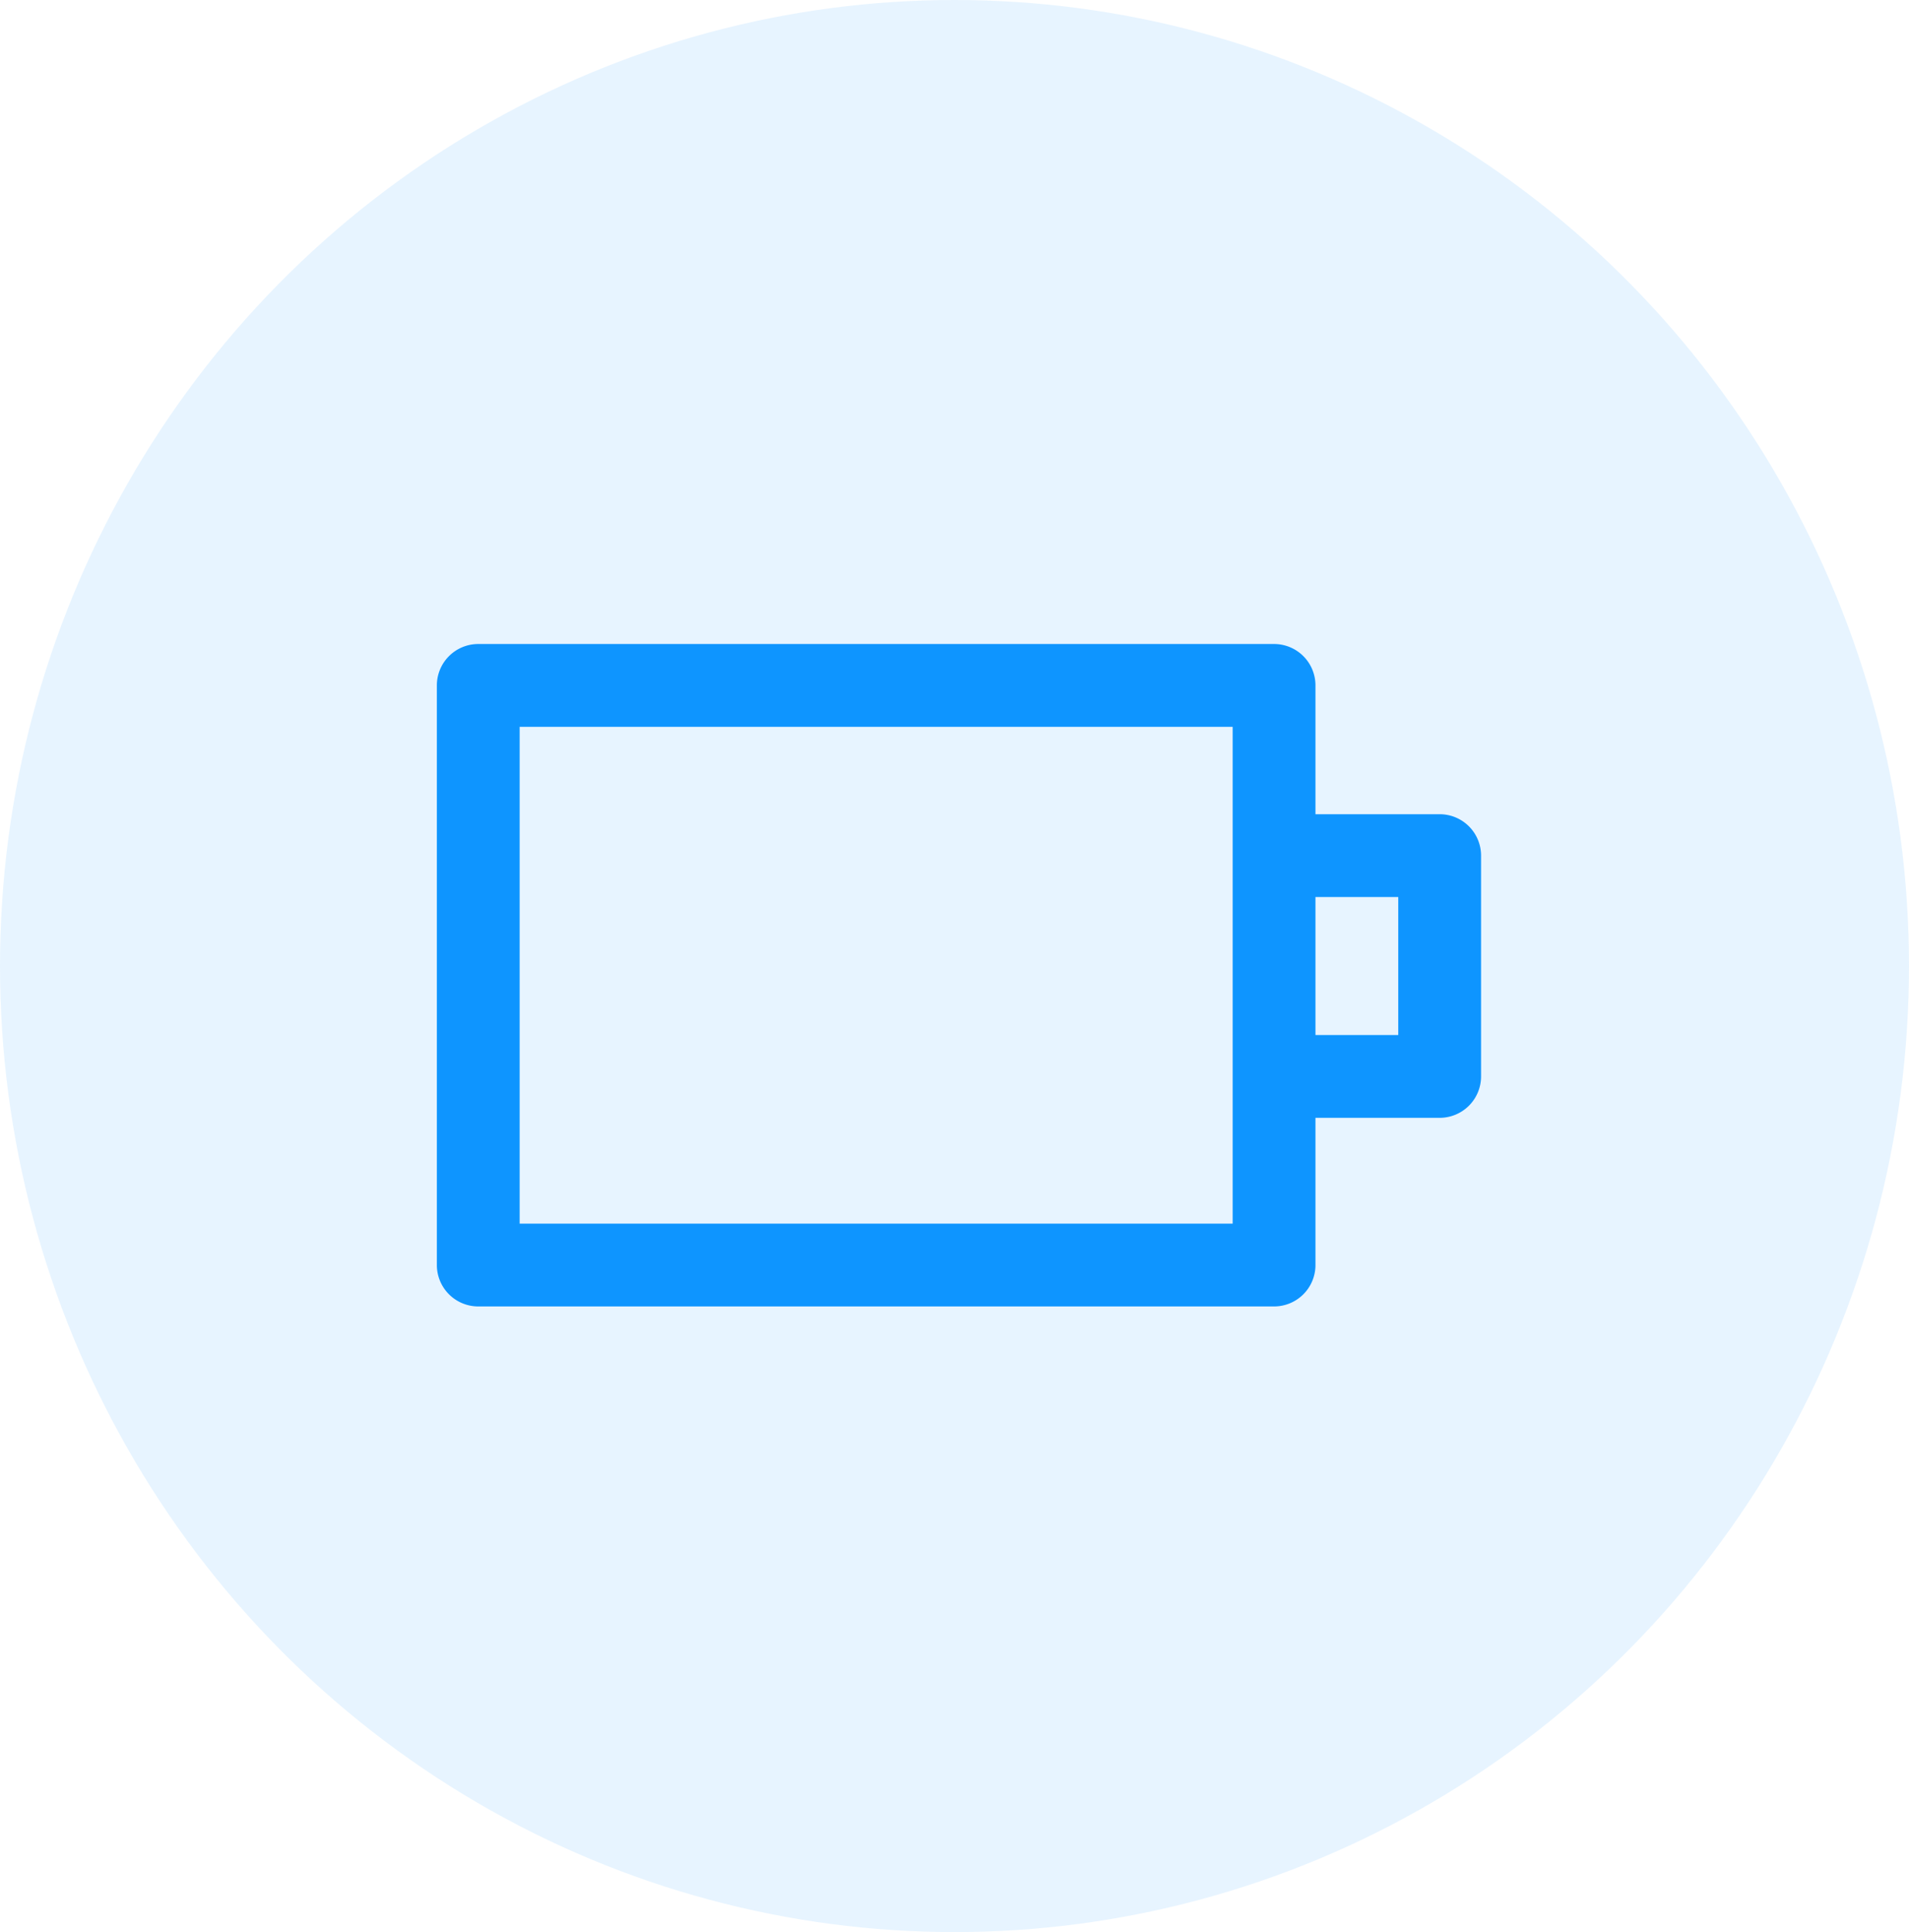
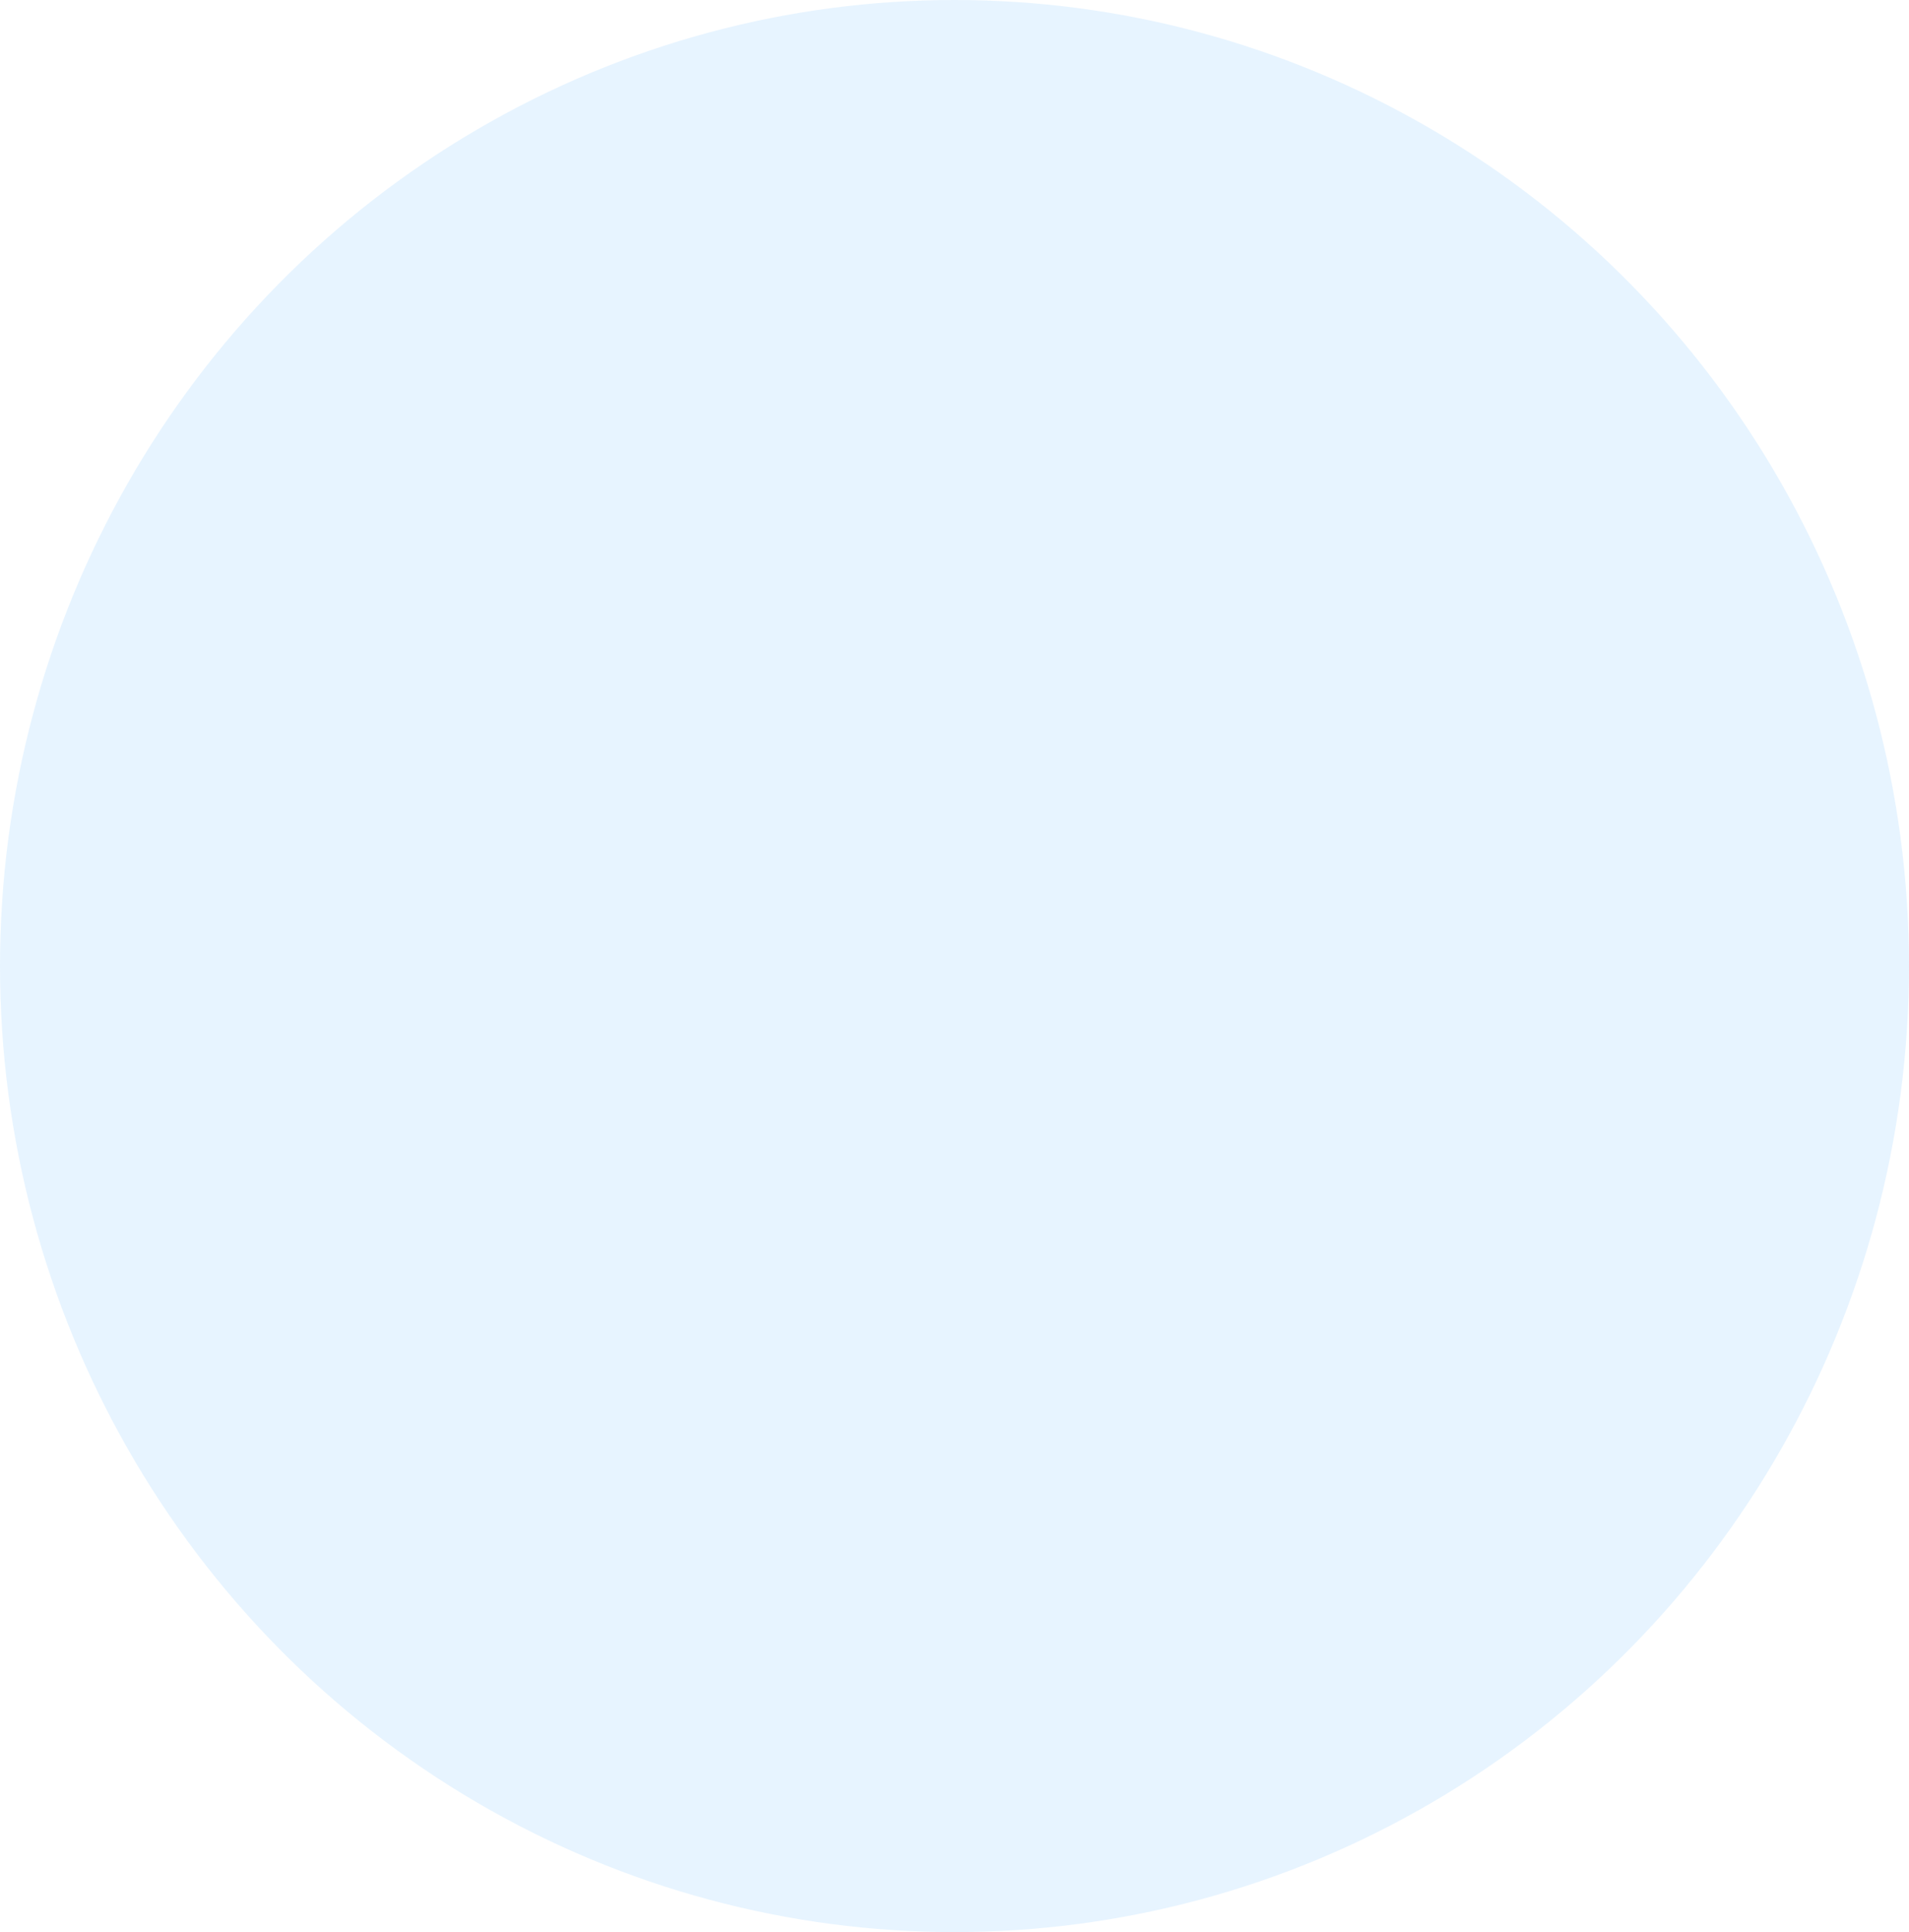
<svg xmlns="http://www.w3.org/2000/svg" width="83" height="84" viewBox="0 0 83 84">
  <g id="battery" transform="translate(-918 -1455)">
    <ellipse id="Ellipse_167" data-name="Ellipse 167" cx="41.5" cy="42" rx="41.5" ry="42" transform="translate(918 1455)" fill="rgba(14,149,255,0.1)" />
-     <path id="Path_571" data-name="Path 571" d="M65.661,126.866h-5.4v-5.6a1.8,1.8,0,0,0-1.8-1.8h-34.6a1.8,1.8,0,0,0-1.8,1.8v25.2a1.8,1.8,0,0,0,1.8,1.8h34.6a1.8,1.8,0,0,0,1.8-1.8v-6.4h5.4a1.8,1.8,0,0,0,1.8-1.8v-9.6A1.8,1.8,0,0,0,65.661,126.866Zm-9,17.8h-31v-21.6h31Zm7.2-8.2h-3.6v-6h3.6Z" transform="translate(914.933 1363.533)" fill="#0e95ff" />
  </g>
</svg>